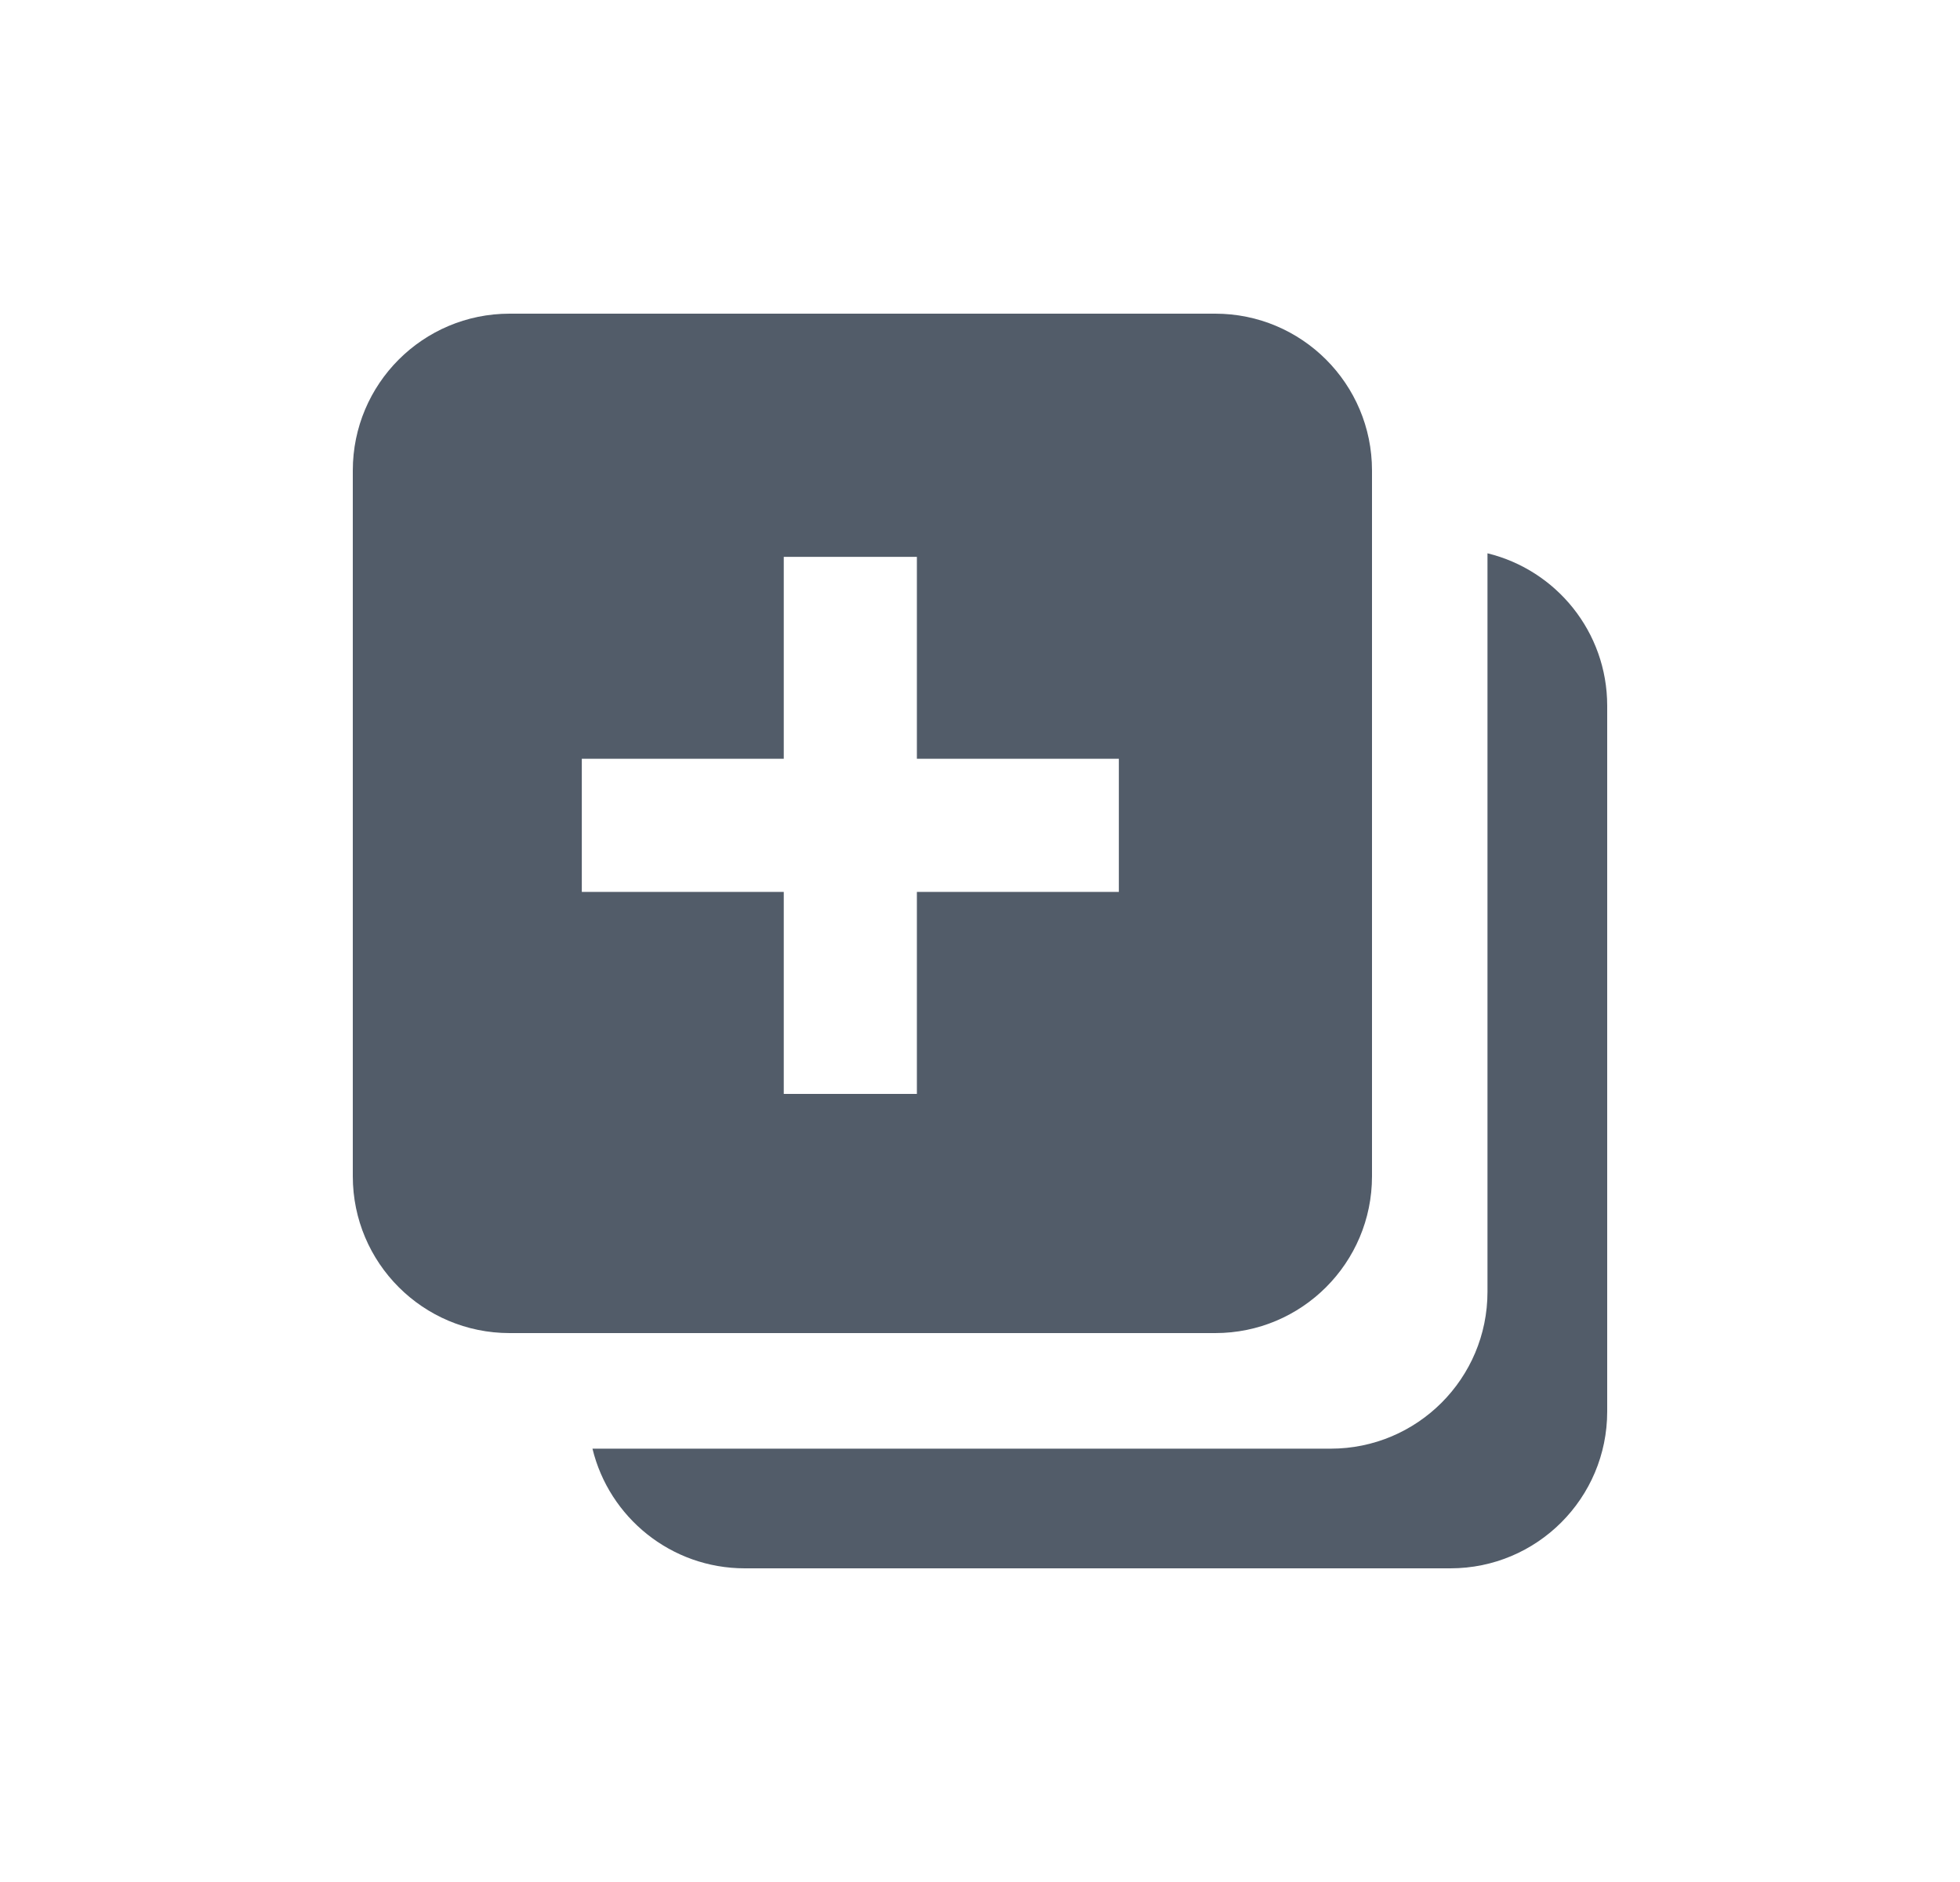
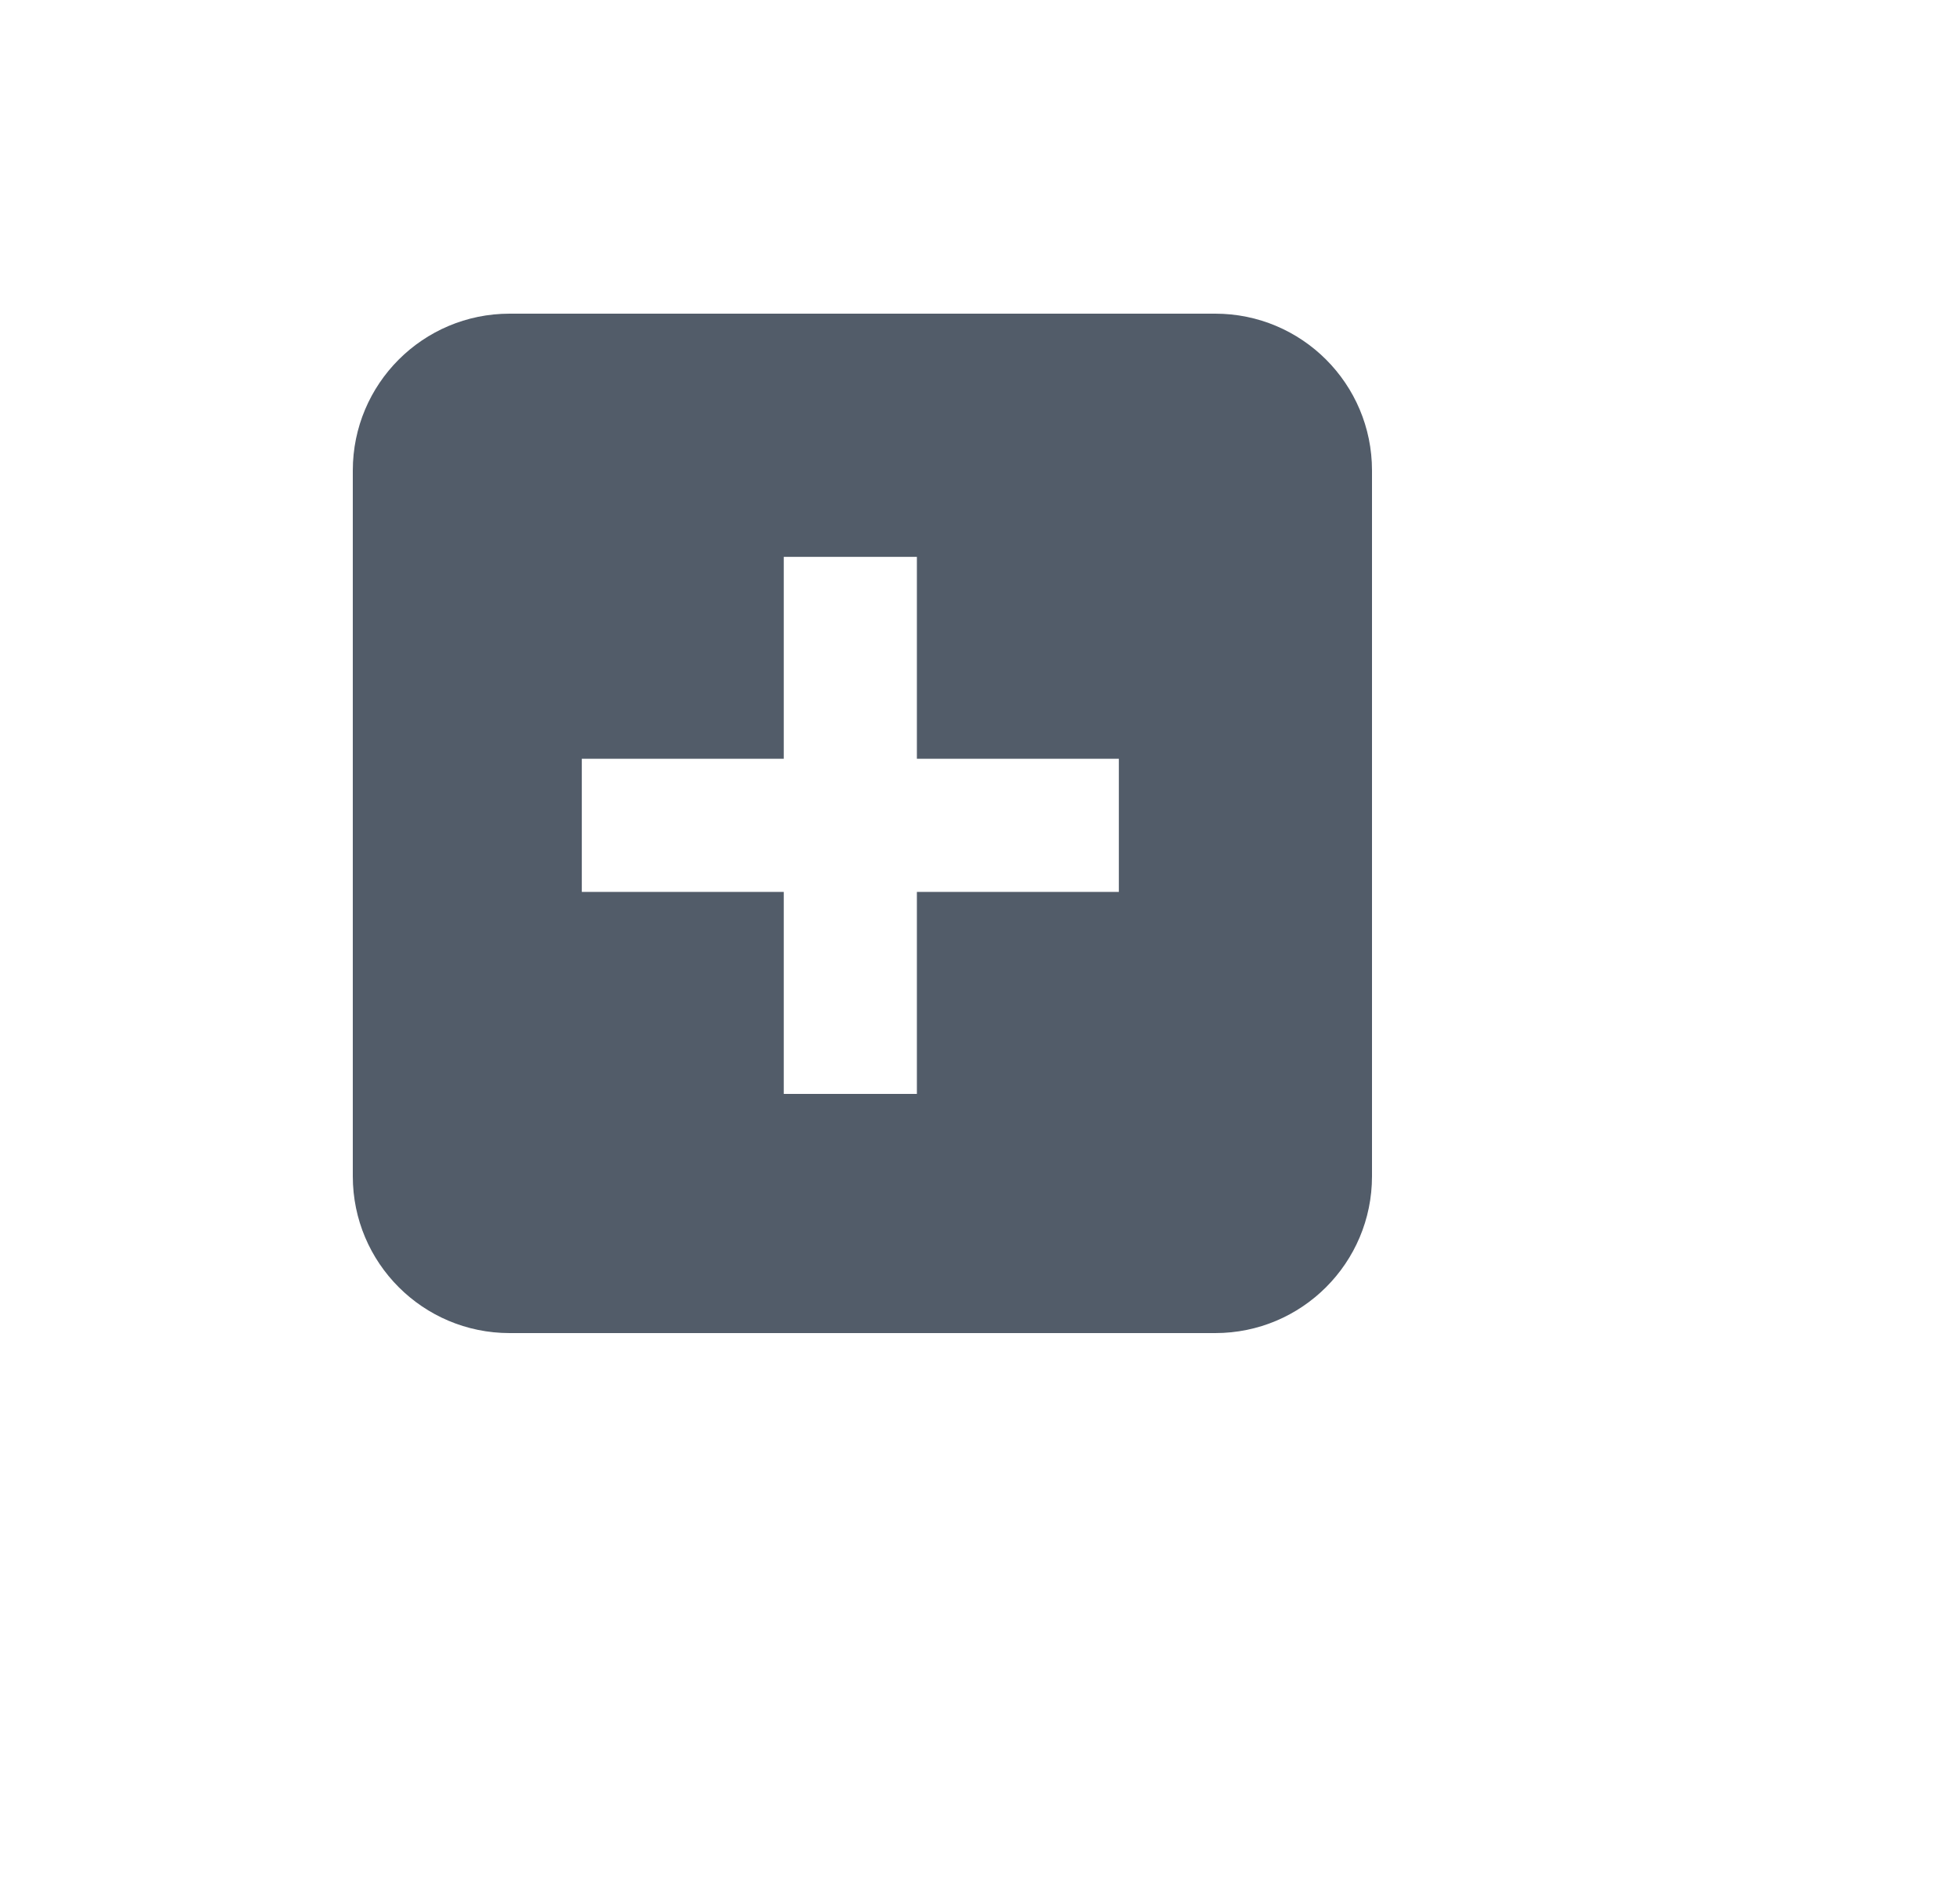
<svg xmlns="http://www.w3.org/2000/svg" width="25" height="24" viewBox="0 0 25 24" fill="none">
  <path fill-rule="evenodd" clip-rule="evenodd" d="M4.5 6C4.5 4.895 5.395 4 6.5 4H15.5C16.605 4 17.5 4.895 17.5 6V15C17.5 16.105 16.605 17 15.5 17H6.5C5.395 17 4.5 16.105 4.5 15V6ZM11.695 7.101H9.997V9.676H7.421V11.374H9.997V13.95H11.695V11.374H14.271V9.676H11.695V7.101Z" fill="#525C69" />
-   <path d="M9.5 20C8.559 20 7.769 19.35 7.557 18.474H16.973C18.077 18.474 18.973 17.579 18.973 16.474V7.056C19.849 7.269 20.5 8.058 20.5 9V18C20.5 19.105 19.605 20 18.5 20H9.5Z" fill="#525C69" />
</svg>